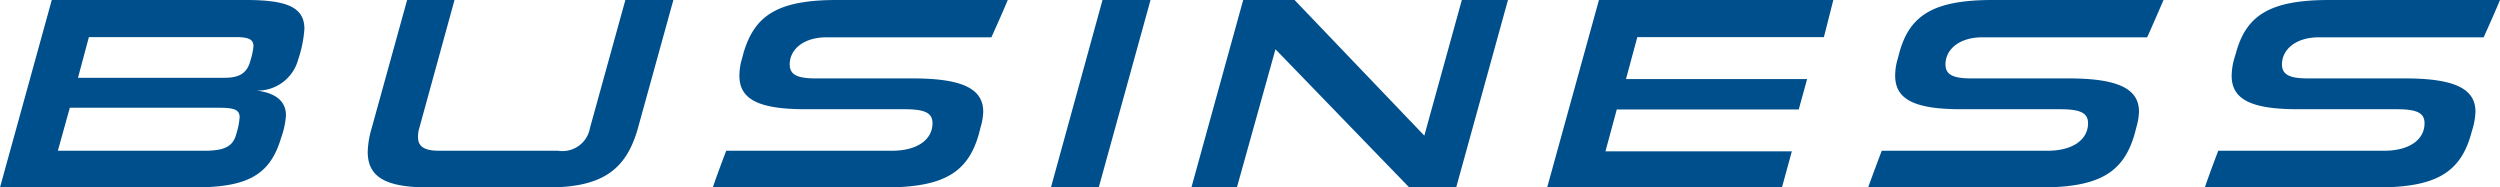
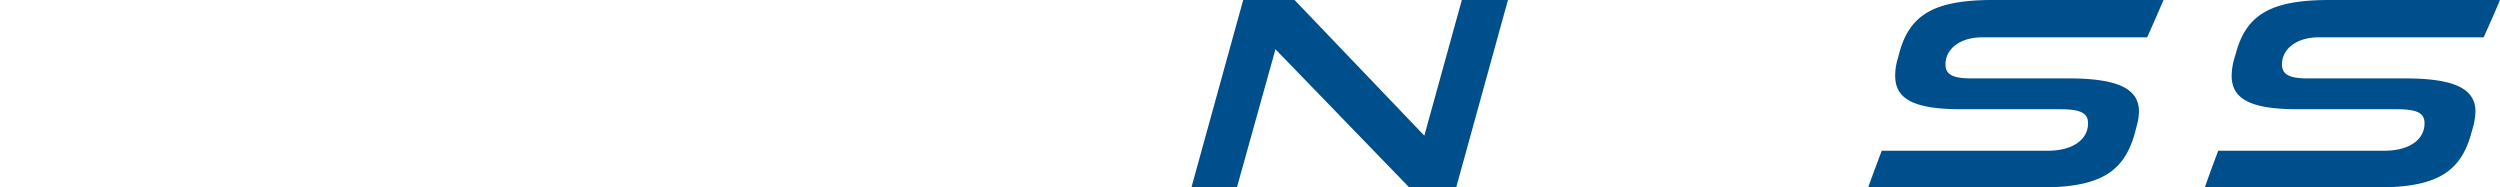
<svg xmlns="http://www.w3.org/2000/svg" viewBox="0 0 119.25 8.94">
  <defs>
    <style>.cls-1{fill:#004f8d;}</style>
  </defs>
  <g id="レイヤー_2" data-name="レイヤー 2">
    <g id="material">
-       <path class="cls-1" d="M0,8.94,2.47,0h9.26c1.95,0,2.79.34,2.79,1.38a5.78,5.78,0,0,1-.3,1.47,2,2,0,0,1-2,1.47c.82.09,1.42.44,1.42,1.18a3.86,3.86,0,0,1-.23,1.07c-.54,1.84-1.68,2.37-4.19,2.37ZM11.43,5.59c0-.38-.31-.45-1-.45H3.33L2.76,7.19h7c1,0,1.37-.23,1.52-.83A3.35,3.35,0,0,0,11.43,5.59Zm.66-3.39c0-.34-.27-.43-.85-.43h-7L3.72,3.71h7c.71,0,1.08-.23,1.23-.84A3.08,3.08,0,0,0,12.09,2.2Z" />
-       <path class="cls-1" d="M20.45,8.94c-2.05,0-2.91-.49-2.91-1.7a4.36,4.36,0,0,1,.19-1.13L19.42,0h2.26L20,6.11a1.39,1.39,0,0,0-.06.43c0,.45.3.65,1,.65h5.68a1.33,1.33,0,0,0,1.52-1.08L29.83,0h2.29L30.43,6.11c-.56,2-1.71,2.83-4.3,2.83Z" />
-       <path class="cls-1" d="M46.7,6.36c-.52,1.9-1.72,2.58-4.5,2.58H34c.2-.58.42-1.17.64-1.75h7.91c1.23,0,1.93-.55,1.93-1.31,0-.5-.37-.67-1.34-.67H38.42c-2.29,0-3.15-.5-3.15-1.6a2.77,2.77,0,0,1,.12-.8l.08-.3C36,.73,37.1,0,39.92,0h8.15c-.25.6-.51,1.18-.78,1.78H39.43c-1.12,0-1.76.59-1.76,1.29,0,.47.32.67,1.22.67h4.65c2.4,0,3.36.51,3.36,1.59a2.92,2.92,0,0,1-.12.72Z" />
-       <path class="cls-1" d="M50.13,8.94,52.59,0h2.29L52.41,8.94Z" />
      <path class="cls-1" d="M67.22,8.94,60.84,2.35,59,8.94H56.83L59.3,0h2.45l6.19,6.47L69.73,0h2.2L69.46,8.94Z" />
-       <path class="cls-1" d="M73.8,8.94,76.27,0H87.45L87,1.77h-8.9l-.54,2h8.64l-.4,1.45H77.12l-.54,2h8.89L85,8.94Z" />
      <path class="cls-1" d="M101.83,6.36c-.53,1.9-1.73,2.58-4.5,2.58H89.11c.21-.58.43-1.17.65-1.75h7.91c1.23,0,1.93-.55,1.93-1.31,0-.5-.38-.67-1.34-.67H93.54c-2.28,0-3.14-.5-3.14-1.6a2.77,2.77,0,0,1,.12-.8l.08-.3C91.09.73,92.22,0,95.05,0h8.15c-.26.6-.51,1.18-.78,1.78H94.56c-1.12,0-1.76.59-1.76,1.29,0,.47.32.67,1.22.67h4.65c2.4,0,3.36.51,3.36,1.59a2.92,2.92,0,0,1-.12.72Z" />
      <path class="cls-1" d="M117.88,6.36c-.52,1.9-1.72,2.58-4.5,2.58h-8.21c.2-.58.42-1.17.64-1.75h7.91c1.24,0,1.93-.55,1.93-1.31,0-.5-.37-.67-1.34-.67H109.6c-2.28,0-3.15-.5-3.15-1.6a3.17,3.17,0,0,1,.12-.8l.09-.3C107.15.73,108.28,0,111.1,0h8.15c-.25.6-.51,1.18-.78,1.78h-7.86c-1.11,0-1.76.59-1.76,1.29,0,.47.33.67,1.22.67h4.65c2.4,0,3.36.51,3.36,1.59a3.41,3.41,0,0,1-.11.72Z" />
    </g>
  </g>
</svg>